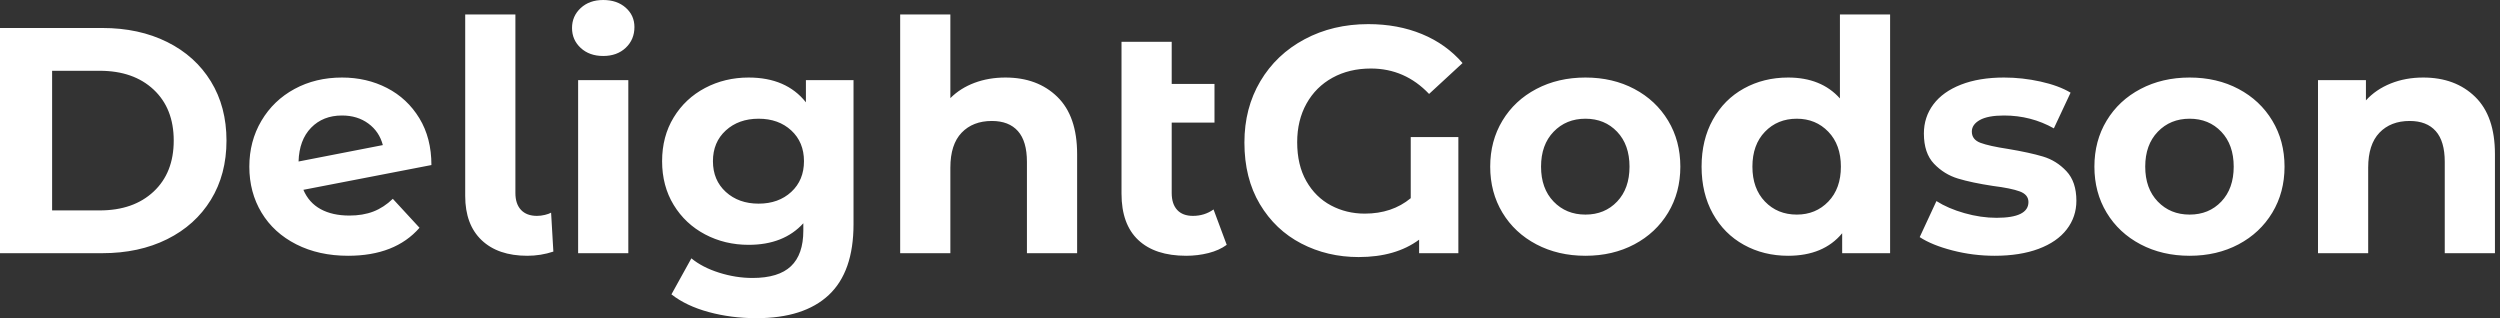
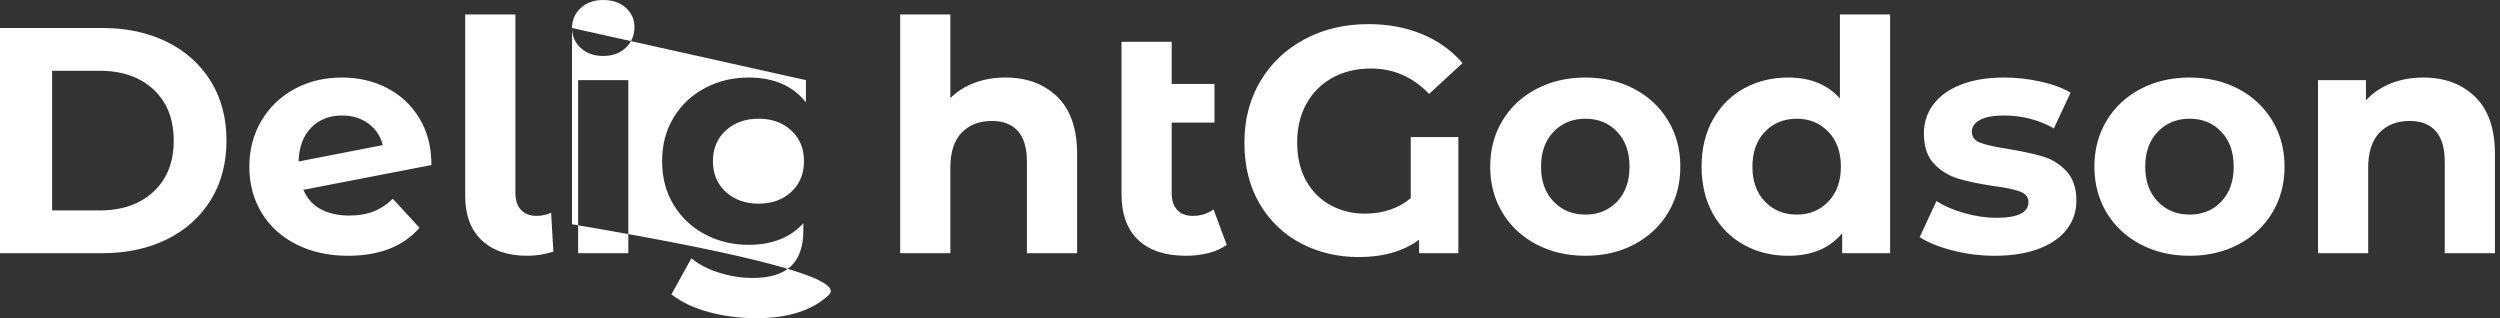
<svg xmlns="http://www.w3.org/2000/svg" baseProfile="full" height="28" version="1.1" viewBox="0 0 220 28" width="220">
  <rect x="0" y="0" width="220" height="28" fill="#333333" stroke="none" />
  <defs />
  <g>
-     <path d="M2.35 2.463H11.353Q14.58 2.463 17.058 3.695Q19.535 4.926 20.908 7.163Q22.281 9.399 22.281 12.372Q22.281 15.345 20.908 17.581Q19.535 19.818 17.058 21.05Q14.58 22.281 11.353 22.281H2.35ZM11.126 18.516Q14.099 18.516 15.869 16.859Q17.638 15.203 17.638 12.372Q17.638 9.541 15.869 7.885Q14.099 6.229 11.126 6.229H6.936V18.516Z M36.918 17.496 39.268 20.044Q37.116 22.508 32.983 22.508Q30.406 22.508 28.425 21.503Q26.443 20.497 25.367 18.714Q24.291 16.93 24.291 14.665Q24.291 12.429 25.353 10.631Q26.415 8.833 28.269 7.828Q30.123 6.823 32.445 6.823Q34.625 6.823 36.408 7.743Q38.192 8.663 39.254 10.404Q40.315 12.146 40.315 14.524L29.048 16.704Q29.529 17.836 30.562 18.402Q31.596 18.969 33.096 18.969Q34.285 18.969 35.205 18.615Q36.125 18.261 36.918 17.496ZM28.623 14.212 36.04 12.768Q35.729 11.579 34.766 10.872Q33.804 10.164 32.445 10.164Q30.775 10.164 29.727 11.24Q28.679 12.315 28.623 14.212Z M43.288 17.242V1.274H47.705V16.987Q47.705 17.949 48.2 18.473Q48.696 18.997 49.602 18.997Q49.941 18.997 50.295 18.912Q50.649 18.827 50.847 18.714L51.046 22.14Q49.941 22.508 48.752 22.508Q46.176 22.508 44.732 21.134Q43.288 19.761 43.288 17.242Z M53.225 7.05H57.642V22.281H53.225ZM52.688 2.463Q52.688 1.416 53.452 0.708Q54.216 0.0 55.434 0.0Q56.651 0.0 57.416 0.679Q58.18 1.359 58.18 2.378Q58.18 3.482 57.416 4.204Q56.651 4.926 55.434 4.926Q54.216 4.926 53.452 4.218Q52.688 3.511 52.688 2.463Z M77.46 7.05V19.733Q77.46 23.923 75.28 25.962Q73.1 28.0 68.91 28.0Q66.702 28.0 64.72 27.462Q62.738 26.924 61.436 25.905L63.191 22.734Q64.154 23.527 65.626 23.994Q67.098 24.461 68.57 24.461Q70.863 24.461 71.953 23.428Q73.043 22.394 73.043 20.299V19.648Q71.316 21.545 68.231 21.545Q66.135 21.545 64.394 20.625Q62.653 19.705 61.634 18.034Q60.615 16.364 60.615 14.184Q60.615 12.004 61.634 10.334Q62.653 8.663 64.394 7.743Q66.135 6.823 68.231 6.823Q71.543 6.823 73.27 9.003V7.05ZM73.1 14.184Q73.1 12.514 71.982 11.48Q70.863 10.447 69.108 10.447Q67.353 10.447 66.22 11.48Q65.088 12.514 65.088 14.184Q65.088 15.854 66.22 16.888Q67.353 17.921 69.108 17.921Q70.863 17.921 71.982 16.888Q73.1 15.854 73.1 14.184Z M97.137 13.561V22.281H92.72V14.241Q92.72 12.429 91.927 11.537Q91.134 10.645 89.634 10.645Q87.964 10.645 86.973 11.678Q85.982 12.712 85.982 14.75V22.281H81.565V1.274H85.982V8.635Q86.859 7.757 88.105 7.29Q89.351 6.823 90.823 6.823Q93.654 6.823 95.395 8.522Q97.137 10.22 97.137 13.561Z M110.301 21.545Q109.65 22.026 108.702 22.267Q107.753 22.508 106.734 22.508Q103.988 22.508 102.516 21.12Q101.043 19.733 101.043 17.043V3.68H105.46V7.389H109.225V10.787H105.46V16.987Q105.46 17.949 105.941 18.473Q106.423 18.997 107.329 18.997Q108.348 18.997 109.141 18.431Z M126.495 12.061H130.686V22.281H127.232V21.092Q125.165 22.621 121.909 22.621Q119.163 22.621 116.87 21.432Q114.576 20.243 113.217 17.964Q111.858 15.685 111.858 12.542Q111.858 9.513 113.26 7.149Q114.661 4.785 117.153 3.454Q119.644 2.123 122.758 2.123Q125.363 2.123 127.486 3.001Q129.61 3.879 131.054 5.549L128.109 8.267Q125.986 6.03 122.985 6.03Q121.088 6.03 119.616 6.837Q118.144 7.644 117.323 9.116Q116.502 10.588 116.502 12.514Q116.502 14.524 117.308 15.939Q118.115 17.355 119.474 18.077Q120.833 18.799 122.447 18.799Q124.853 18.799 126.495 17.44Z M133.488 14.665Q133.488 12.4 134.564 10.617Q135.64 8.833 137.551 7.828Q139.462 6.823 141.869 6.823Q144.275 6.823 146.172 7.828Q148.069 8.833 149.145 10.617Q150.22 12.4 150.22 14.665Q150.22 16.93 149.145 18.714Q148.069 20.497 146.172 21.503Q144.275 22.508 141.869 22.508Q139.462 22.508 137.551 21.503Q135.64 20.497 134.564 18.714Q133.488 16.93 133.488 14.665ZM145.747 14.665Q145.747 12.74 144.657 11.594Q143.567 10.447 141.869 10.447Q140.17 10.447 139.066 11.594Q137.962 12.74 137.962 14.665Q137.962 16.59 139.066 17.737Q140.17 18.884 141.869 18.884Q143.567 18.884 144.657 17.737Q145.747 16.59 145.747 14.665Z M168.679 1.274V22.281H164.461V20.526Q162.819 22.508 159.705 22.508Q157.553 22.508 155.812 21.545Q154.071 20.582 153.08 18.799Q152.089 17.015 152.089 14.665Q152.089 12.315 153.08 10.532Q154.071 8.748 155.812 7.786Q157.553 6.823 159.705 6.823Q162.621 6.823 164.263 8.663V1.274ZM164.348 14.665Q164.348 12.74 163.244 11.594Q162.14 10.447 160.469 10.447Q158.77 10.447 157.666 11.594Q156.562 12.74 156.562 14.665Q156.562 16.59 157.666 17.737Q158.77 18.884 160.469 18.884Q162.14 18.884 163.244 17.737Q164.348 16.59 164.348 14.665Z M171.284 20.866 172.756 17.695Q173.776 18.346 175.219 18.756Q176.663 19.167 178.051 19.167Q180.853 19.167 180.853 17.78Q180.853 17.128 180.089 16.845Q179.325 16.562 177.739 16.364Q175.871 16.081 174.653 15.713Q173.436 15.345 172.544 14.411Q171.652 13.476 171.652 11.749Q171.652 10.305 172.487 9.187Q173.323 8.069 174.922 7.446Q176.522 6.823 178.702 6.823Q180.315 6.823 181.915 7.177Q183.515 7.531 184.562 8.154L183.09 11.296Q181.08 10.164 178.702 10.164Q177.286 10.164 176.578 10.56Q175.871 10.957 175.871 11.579Q175.871 12.287 176.635 12.57Q177.399 12.853 179.07 13.108Q180.938 13.42 182.127 13.774Q183.316 14.127 184.194 15.062Q185.072 15.996 185.072 17.666Q185.072 19.082 184.222 20.186Q183.373 21.29 181.745 21.899Q180.117 22.508 177.881 22.508Q175.984 22.508 174.172 22.04Q172.36 21.573 171.284 20.866Z M186.657 14.665Q186.657 12.4 187.733 10.617Q188.809 8.833 190.72 7.828Q192.631 6.823 195.037 6.823Q197.444 6.823 199.341 7.828Q201.238 8.833 202.313 10.617Q203.389 12.4 203.389 14.665Q203.389 16.93 202.313 18.714Q201.238 20.497 199.341 21.503Q197.444 22.508 195.037 22.508Q192.631 22.508 190.72 21.503Q188.809 20.497 187.733 18.714Q186.657 16.93 186.657 14.665ZM198.916 14.665Q198.916 12.74 197.826 11.594Q196.736 10.447 195.037 10.447Q193.339 10.447 192.235 11.594Q191.13 12.74 191.13 14.665Q191.13 16.59 192.235 17.737Q193.339 18.884 195.037 18.884Q196.736 18.884 197.826 17.737Q198.916 16.59 198.916 14.665Z M221.905 13.561V22.281H217.488V14.241Q217.488 12.429 216.696 11.537Q215.903 10.645 214.402 10.645Q212.732 10.645 211.741 11.678Q210.75 12.712 210.75 14.75V22.281H206.334V7.05H210.552V8.833Q211.43 7.871 212.732 7.347Q214.034 6.823 215.592 6.823Q218.423 6.823 220.164 8.522Q221.905 10.22 221.905 13.561Z " fill="rgb(255,255,255)" transform="translate(-2.35, 0)" />
+     <path d="M2.35 2.463H11.353Q14.58 2.463 17.058 3.695Q19.535 4.926 20.908 7.163Q22.281 9.399 22.281 12.372Q22.281 15.345 20.908 17.581Q19.535 19.818 17.058 21.05Q14.58 22.281 11.353 22.281H2.35ZM11.126 18.516Q14.099 18.516 15.869 16.859Q17.638 15.203 17.638 12.372Q17.638 9.541 15.869 7.885Q14.099 6.229 11.126 6.229H6.936V18.516Z M36.918 17.496 39.268 20.044Q37.116 22.508 32.983 22.508Q30.406 22.508 28.425 21.503Q26.443 20.497 25.367 18.714Q24.291 16.93 24.291 14.665Q24.291 12.429 25.353 10.631Q26.415 8.833 28.269 7.828Q30.123 6.823 32.445 6.823Q34.625 6.823 36.408 7.743Q38.192 8.663 39.254 10.404Q40.315 12.146 40.315 14.524L29.048 16.704Q29.529 17.836 30.562 18.402Q31.596 18.969 33.096 18.969Q34.285 18.969 35.205 18.615Q36.125 18.261 36.918 17.496ZM28.623 14.212 36.04 12.768Q35.729 11.579 34.766 10.872Q33.804 10.164 32.445 10.164Q30.775 10.164 29.727 11.24Q28.679 12.315 28.623 14.212Z M43.288 17.242V1.274H47.705V16.987Q47.705 17.949 48.2 18.473Q48.696 18.997 49.602 18.997Q49.941 18.997 50.295 18.912Q50.649 18.827 50.847 18.714L51.046 22.14Q49.941 22.508 48.752 22.508Q46.176 22.508 44.732 21.134Q43.288 19.761 43.288 17.242Z M53.225 7.05H57.642V22.281H53.225ZM52.688 2.463Q52.688 1.416 53.452 0.708Q54.216 0.0 55.434 0.0Q56.651 0.0 57.416 0.679Q58.18 1.359 58.18 2.378Q58.18 3.482 57.416 4.204Q56.651 4.926 55.434 4.926Q54.216 4.926 53.452 4.218Q52.688 3.511 52.688 2.463Z V19.733Q77.46 23.923 75.28 25.962Q73.1 28.0 68.91 28.0Q66.702 28.0 64.72 27.462Q62.738 26.924 61.436 25.905L63.191 22.734Q64.154 23.527 65.626 23.994Q67.098 24.461 68.57 24.461Q70.863 24.461 71.953 23.428Q73.043 22.394 73.043 20.299V19.648Q71.316 21.545 68.231 21.545Q66.135 21.545 64.394 20.625Q62.653 19.705 61.634 18.034Q60.615 16.364 60.615 14.184Q60.615 12.004 61.634 10.334Q62.653 8.663 64.394 7.743Q66.135 6.823 68.231 6.823Q71.543 6.823 73.27 9.003V7.05ZM73.1 14.184Q73.1 12.514 71.982 11.48Q70.863 10.447 69.108 10.447Q67.353 10.447 66.22 11.48Q65.088 12.514 65.088 14.184Q65.088 15.854 66.22 16.888Q67.353 17.921 69.108 17.921Q70.863 17.921 71.982 16.888Q73.1 15.854 73.1 14.184Z M97.137 13.561V22.281H92.72V14.241Q92.72 12.429 91.927 11.537Q91.134 10.645 89.634 10.645Q87.964 10.645 86.973 11.678Q85.982 12.712 85.982 14.75V22.281H81.565V1.274H85.982V8.635Q86.859 7.757 88.105 7.29Q89.351 6.823 90.823 6.823Q93.654 6.823 95.395 8.522Q97.137 10.22 97.137 13.561Z M110.301 21.545Q109.65 22.026 108.702 22.267Q107.753 22.508 106.734 22.508Q103.988 22.508 102.516 21.12Q101.043 19.733 101.043 17.043V3.68H105.46V7.389H109.225V10.787H105.46V16.987Q105.46 17.949 105.941 18.473Q106.423 18.997 107.329 18.997Q108.348 18.997 109.141 18.431Z M126.495 12.061H130.686V22.281H127.232V21.092Q125.165 22.621 121.909 22.621Q119.163 22.621 116.87 21.432Q114.576 20.243 113.217 17.964Q111.858 15.685 111.858 12.542Q111.858 9.513 113.26 7.149Q114.661 4.785 117.153 3.454Q119.644 2.123 122.758 2.123Q125.363 2.123 127.486 3.001Q129.61 3.879 131.054 5.549L128.109 8.267Q125.986 6.03 122.985 6.03Q121.088 6.03 119.616 6.837Q118.144 7.644 117.323 9.116Q116.502 10.588 116.502 12.514Q116.502 14.524 117.308 15.939Q118.115 17.355 119.474 18.077Q120.833 18.799 122.447 18.799Q124.853 18.799 126.495 17.44Z M133.488 14.665Q133.488 12.4 134.564 10.617Q135.64 8.833 137.551 7.828Q139.462 6.823 141.869 6.823Q144.275 6.823 146.172 7.828Q148.069 8.833 149.145 10.617Q150.22 12.4 150.22 14.665Q150.22 16.93 149.145 18.714Q148.069 20.497 146.172 21.503Q144.275 22.508 141.869 22.508Q139.462 22.508 137.551 21.503Q135.64 20.497 134.564 18.714Q133.488 16.93 133.488 14.665ZM145.747 14.665Q145.747 12.74 144.657 11.594Q143.567 10.447 141.869 10.447Q140.17 10.447 139.066 11.594Q137.962 12.74 137.962 14.665Q137.962 16.59 139.066 17.737Q140.17 18.884 141.869 18.884Q143.567 18.884 144.657 17.737Q145.747 16.59 145.747 14.665Z M168.679 1.274V22.281H164.461V20.526Q162.819 22.508 159.705 22.508Q157.553 22.508 155.812 21.545Q154.071 20.582 153.08 18.799Q152.089 17.015 152.089 14.665Q152.089 12.315 153.08 10.532Q154.071 8.748 155.812 7.786Q157.553 6.823 159.705 6.823Q162.621 6.823 164.263 8.663V1.274ZM164.348 14.665Q164.348 12.74 163.244 11.594Q162.14 10.447 160.469 10.447Q158.77 10.447 157.666 11.594Q156.562 12.74 156.562 14.665Q156.562 16.59 157.666 17.737Q158.77 18.884 160.469 18.884Q162.14 18.884 163.244 17.737Q164.348 16.59 164.348 14.665Z M171.284 20.866 172.756 17.695Q173.776 18.346 175.219 18.756Q176.663 19.167 178.051 19.167Q180.853 19.167 180.853 17.78Q180.853 17.128 180.089 16.845Q179.325 16.562 177.739 16.364Q175.871 16.081 174.653 15.713Q173.436 15.345 172.544 14.411Q171.652 13.476 171.652 11.749Q171.652 10.305 172.487 9.187Q173.323 8.069 174.922 7.446Q176.522 6.823 178.702 6.823Q180.315 6.823 181.915 7.177Q183.515 7.531 184.562 8.154L183.09 11.296Q181.08 10.164 178.702 10.164Q177.286 10.164 176.578 10.56Q175.871 10.957 175.871 11.579Q175.871 12.287 176.635 12.57Q177.399 12.853 179.07 13.108Q180.938 13.42 182.127 13.774Q183.316 14.127 184.194 15.062Q185.072 15.996 185.072 17.666Q185.072 19.082 184.222 20.186Q183.373 21.29 181.745 21.899Q180.117 22.508 177.881 22.508Q175.984 22.508 174.172 22.04Q172.36 21.573 171.284 20.866Z M186.657 14.665Q186.657 12.4 187.733 10.617Q188.809 8.833 190.72 7.828Q192.631 6.823 195.037 6.823Q197.444 6.823 199.341 7.828Q201.238 8.833 202.313 10.617Q203.389 12.4 203.389 14.665Q203.389 16.93 202.313 18.714Q201.238 20.497 199.341 21.503Q197.444 22.508 195.037 22.508Q192.631 22.508 190.72 21.503Q188.809 20.497 187.733 18.714Q186.657 16.93 186.657 14.665ZM198.916 14.665Q198.916 12.74 197.826 11.594Q196.736 10.447 195.037 10.447Q193.339 10.447 192.235 11.594Q191.13 12.74 191.13 14.665Q191.13 16.59 192.235 17.737Q193.339 18.884 195.037 18.884Q196.736 18.884 197.826 17.737Q198.916 16.59 198.916 14.665Z M221.905 13.561V22.281H217.488V14.241Q217.488 12.429 216.696 11.537Q215.903 10.645 214.402 10.645Q212.732 10.645 211.741 11.678Q210.75 12.712 210.75 14.75V22.281H206.334V7.05H210.552V8.833Q211.43 7.871 212.732 7.347Q214.034 6.823 215.592 6.823Q218.423 6.823 220.164 8.522Q221.905 10.22 221.905 13.561Z " fill="rgb(255,255,255)" transform="translate(-2.35, 0)" />
  </g>
</svg>